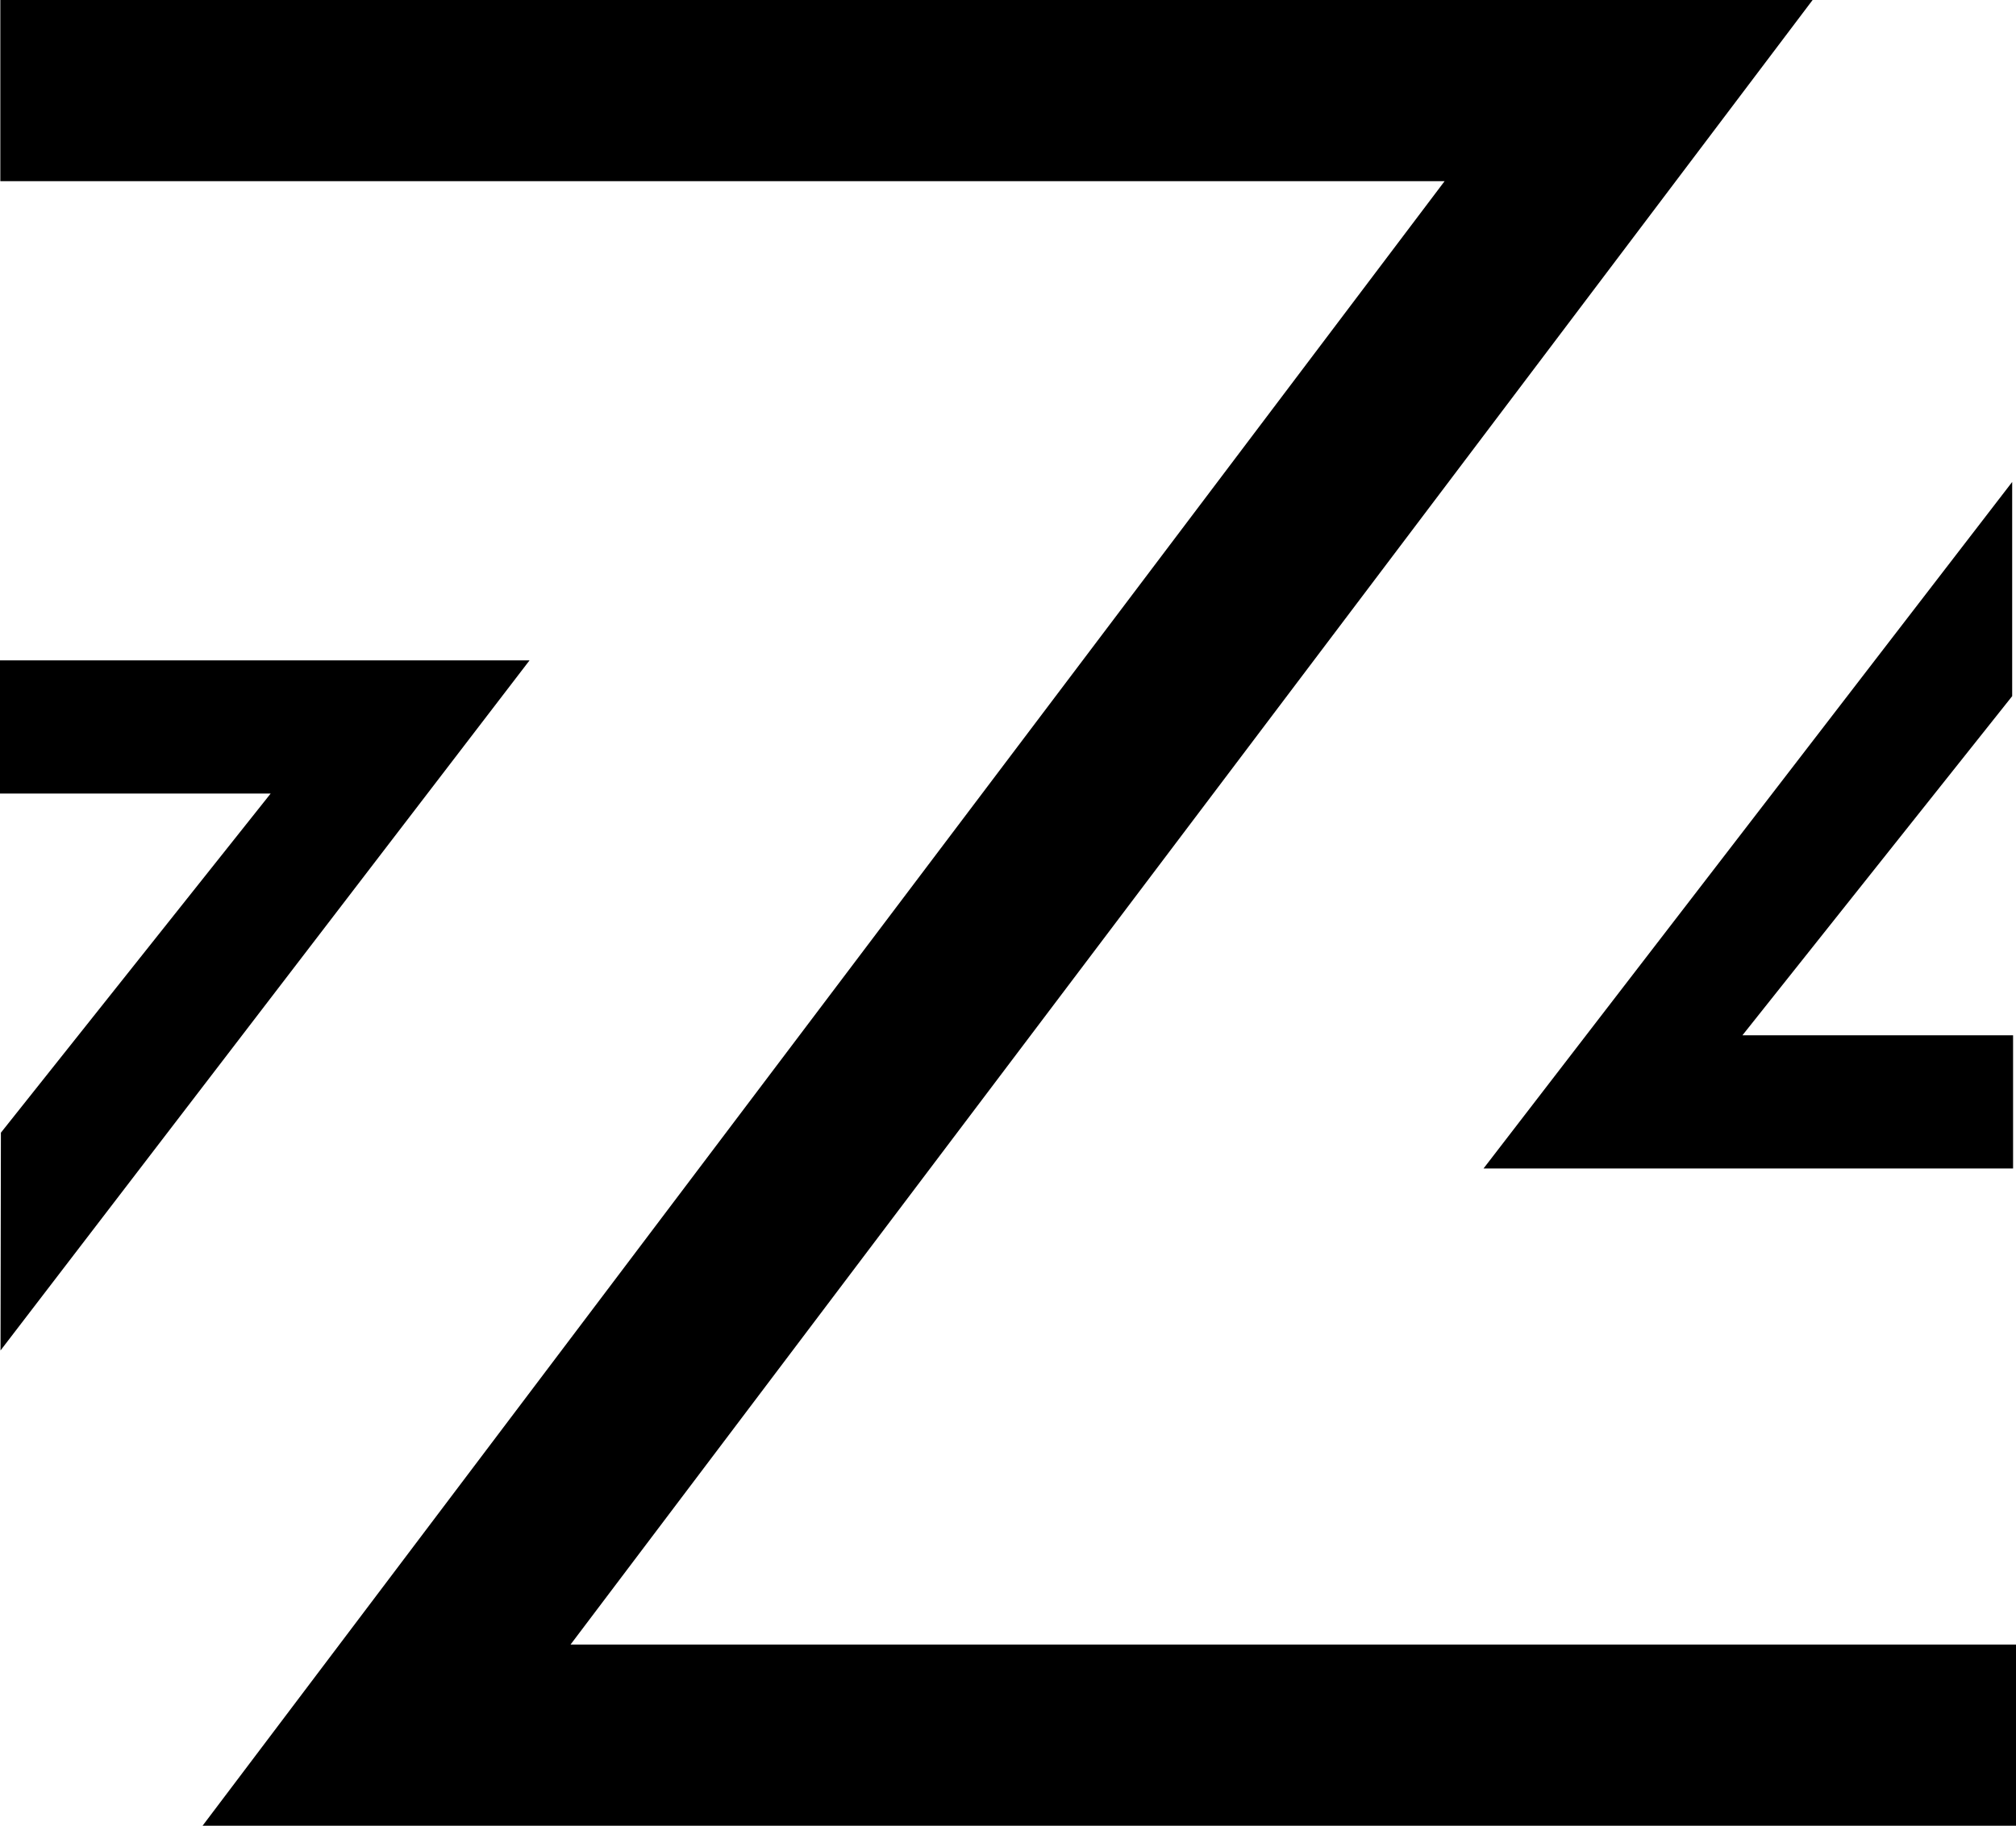
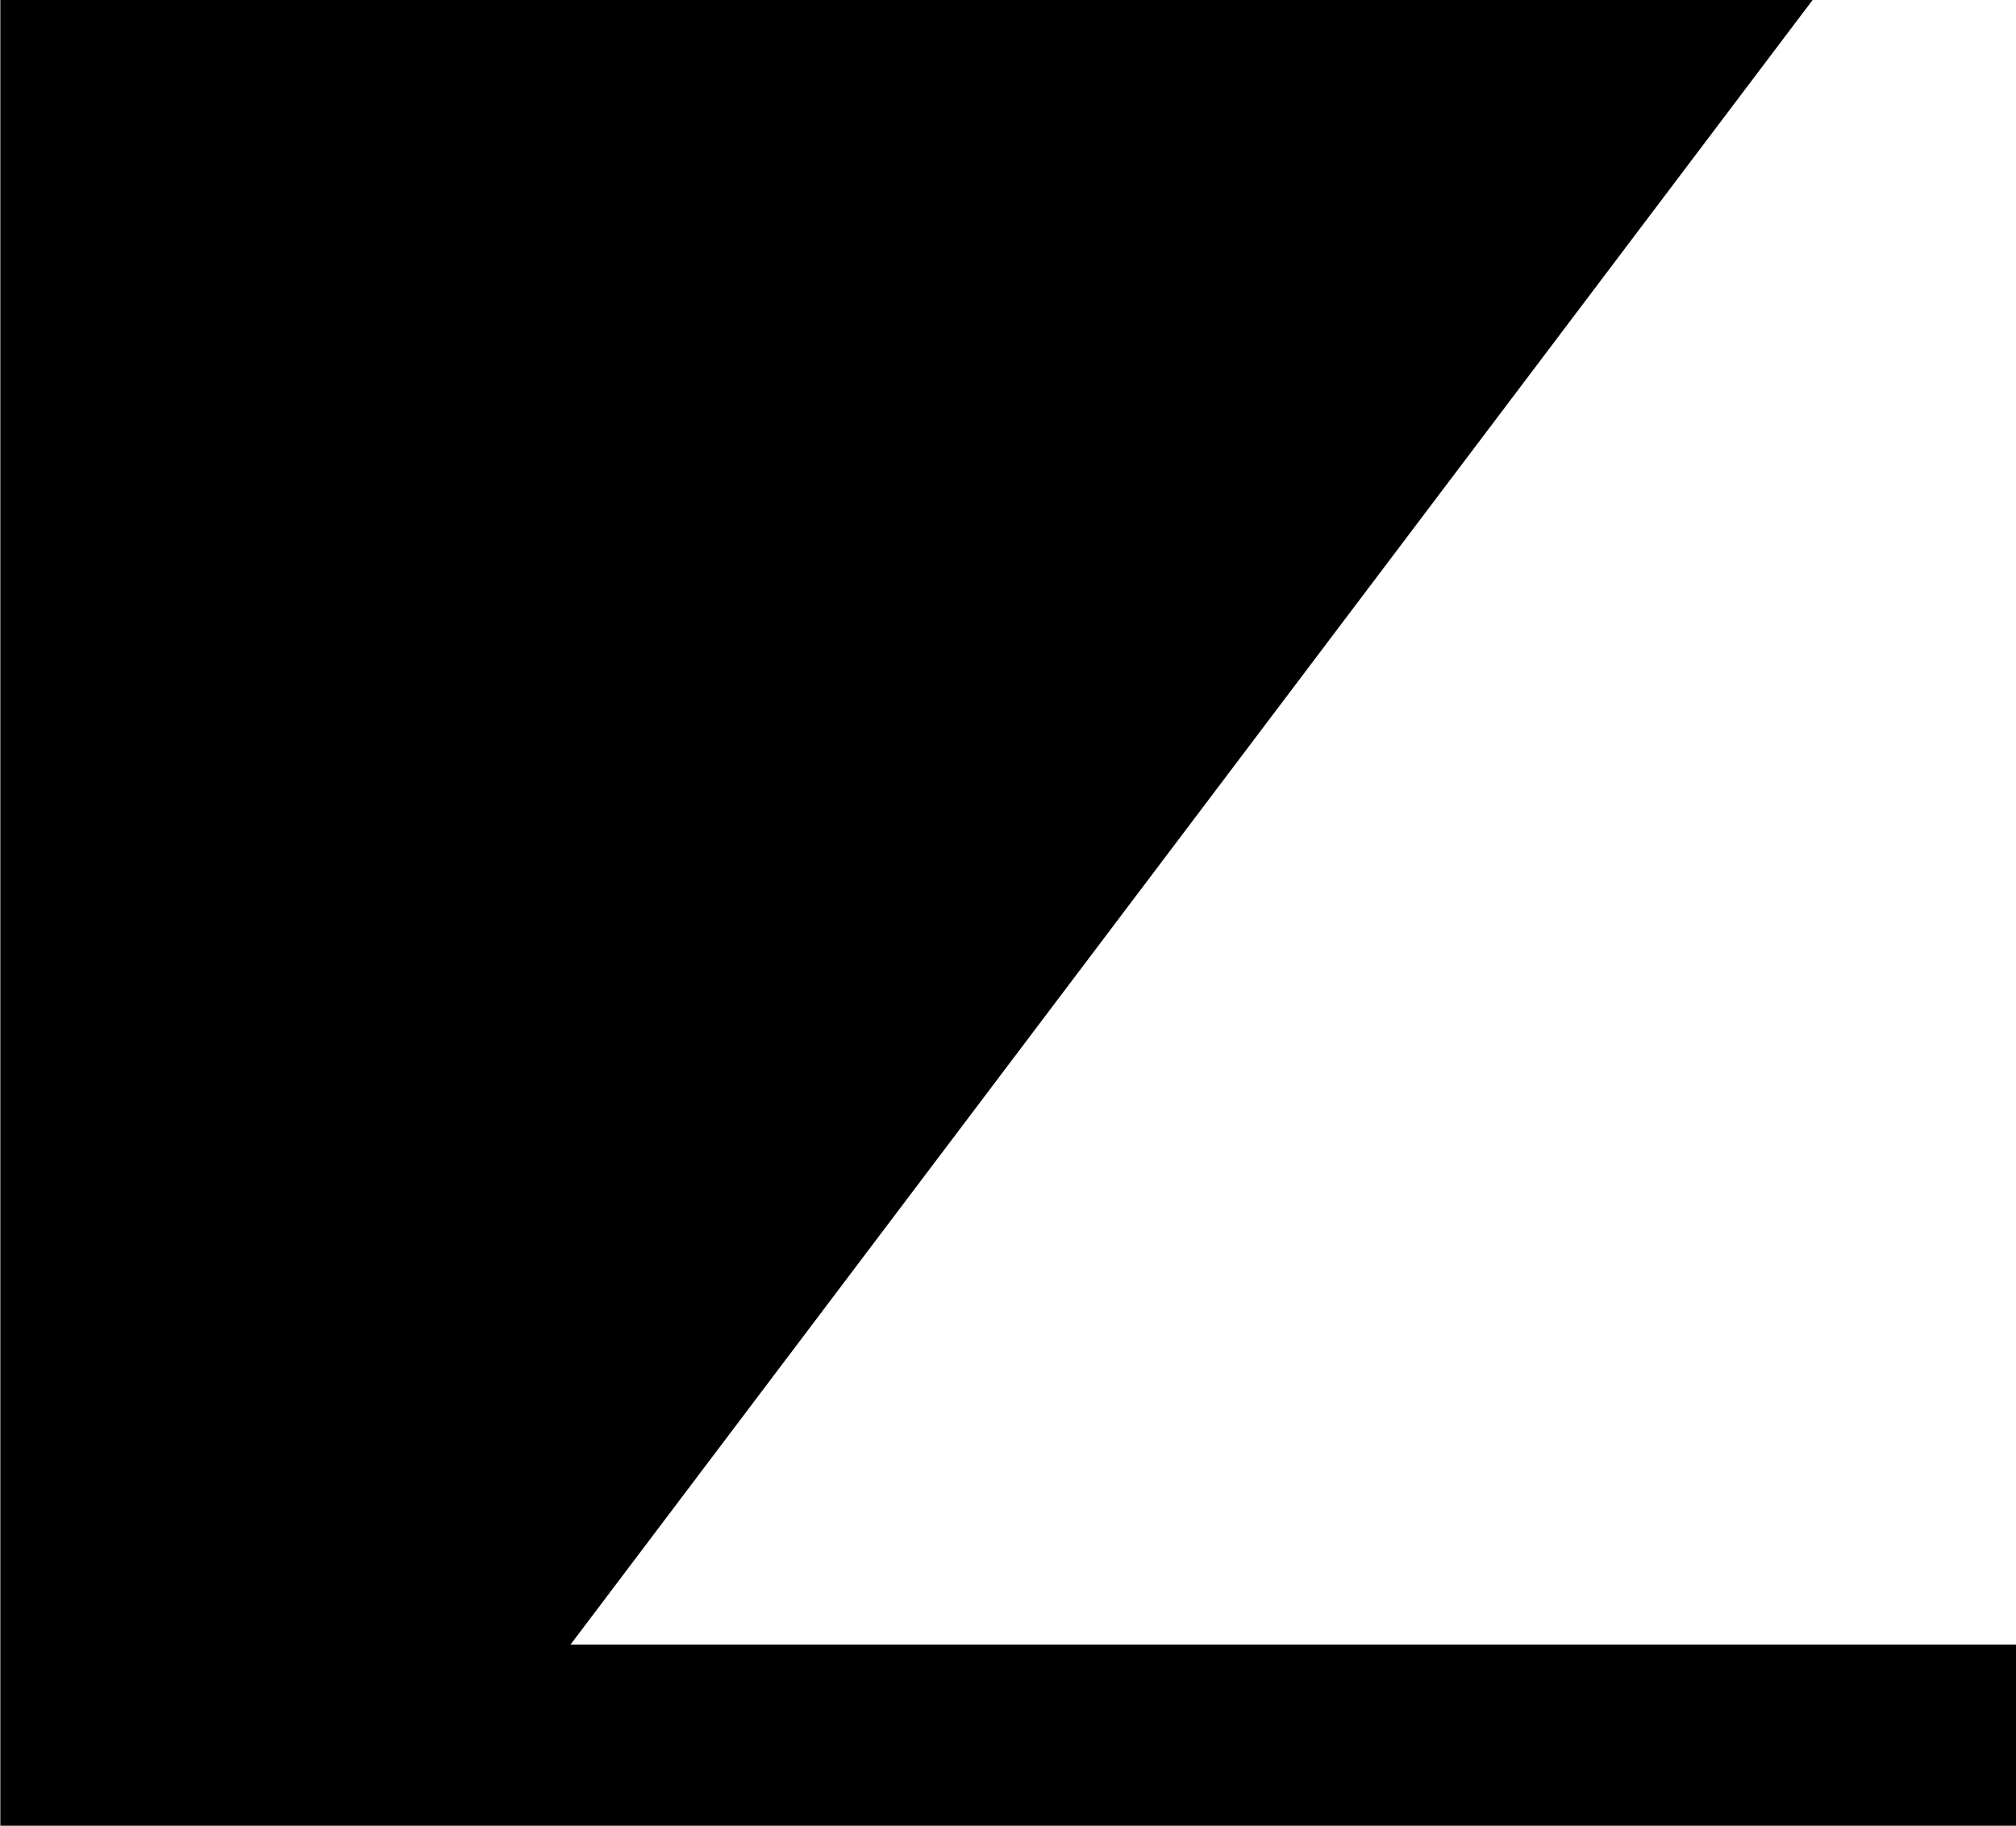
<svg xmlns="http://www.w3.org/2000/svg" width="330" height="298.936" viewBox="0 0 330 298.936">
  <g style="isolation:isolate">
-     <path d="M330 298.936H33.159l203.307-269.27H.054V0h296.652L93.393 269.27H330Z" />
-     <path d="m.085 221.118.062-35.657 44.158-55.53H0v-21.807h86.682ZM329.375 78.915v35.07l-44.158 55.53h44.305v21.807H242.84Z" />
+     <path d="M330 298.936H33.159H.054V0h296.652L93.393 269.27H330Z" />
  </g>
</svg>